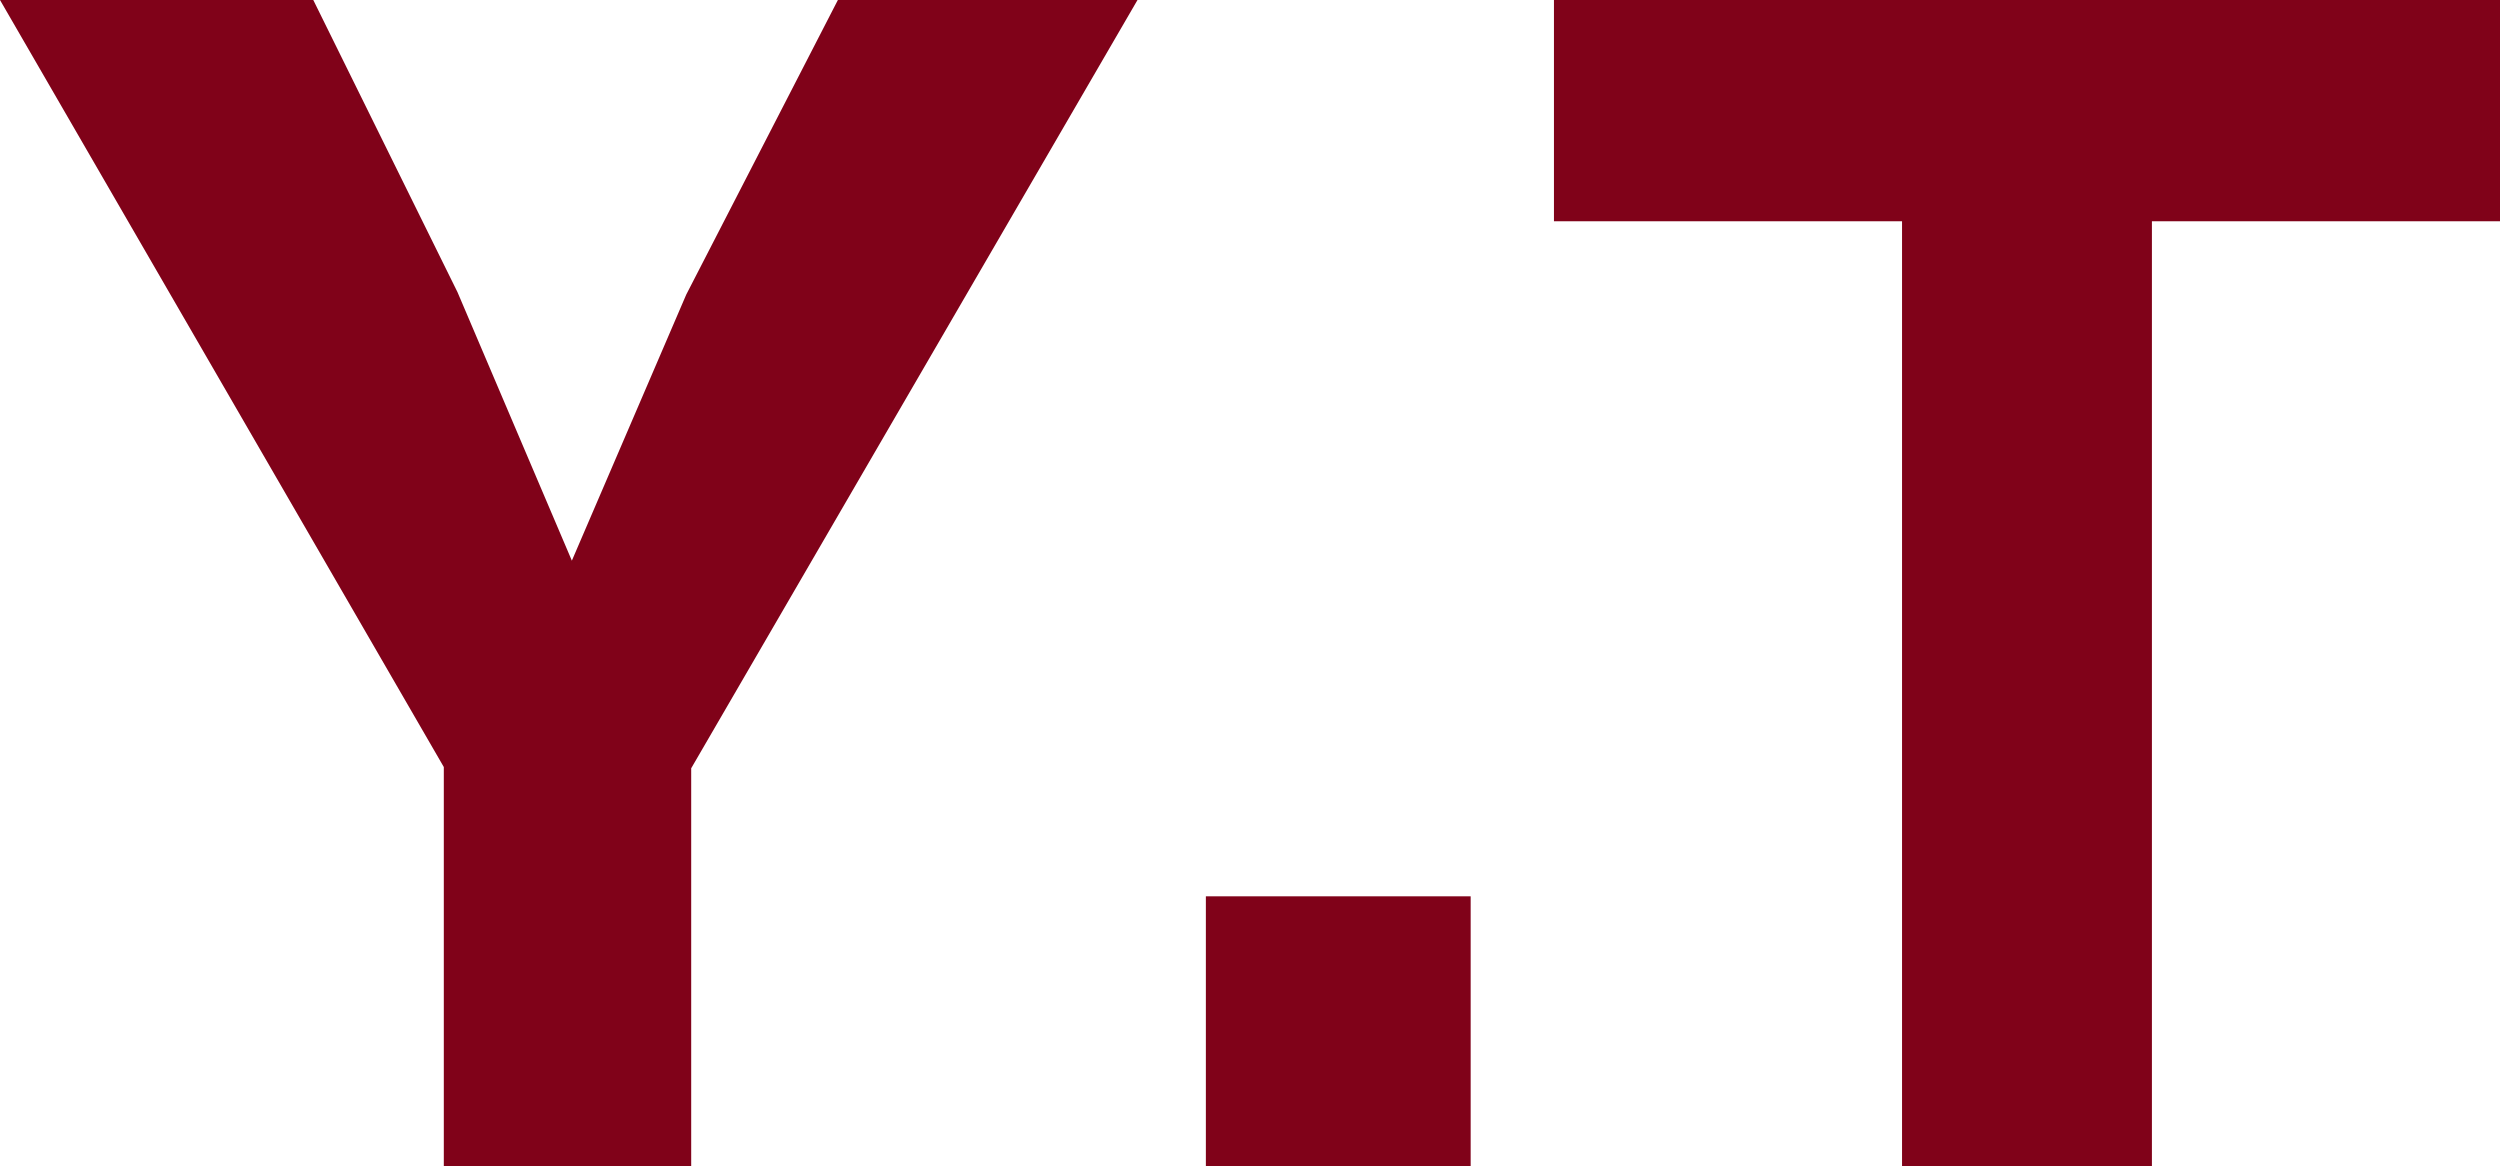
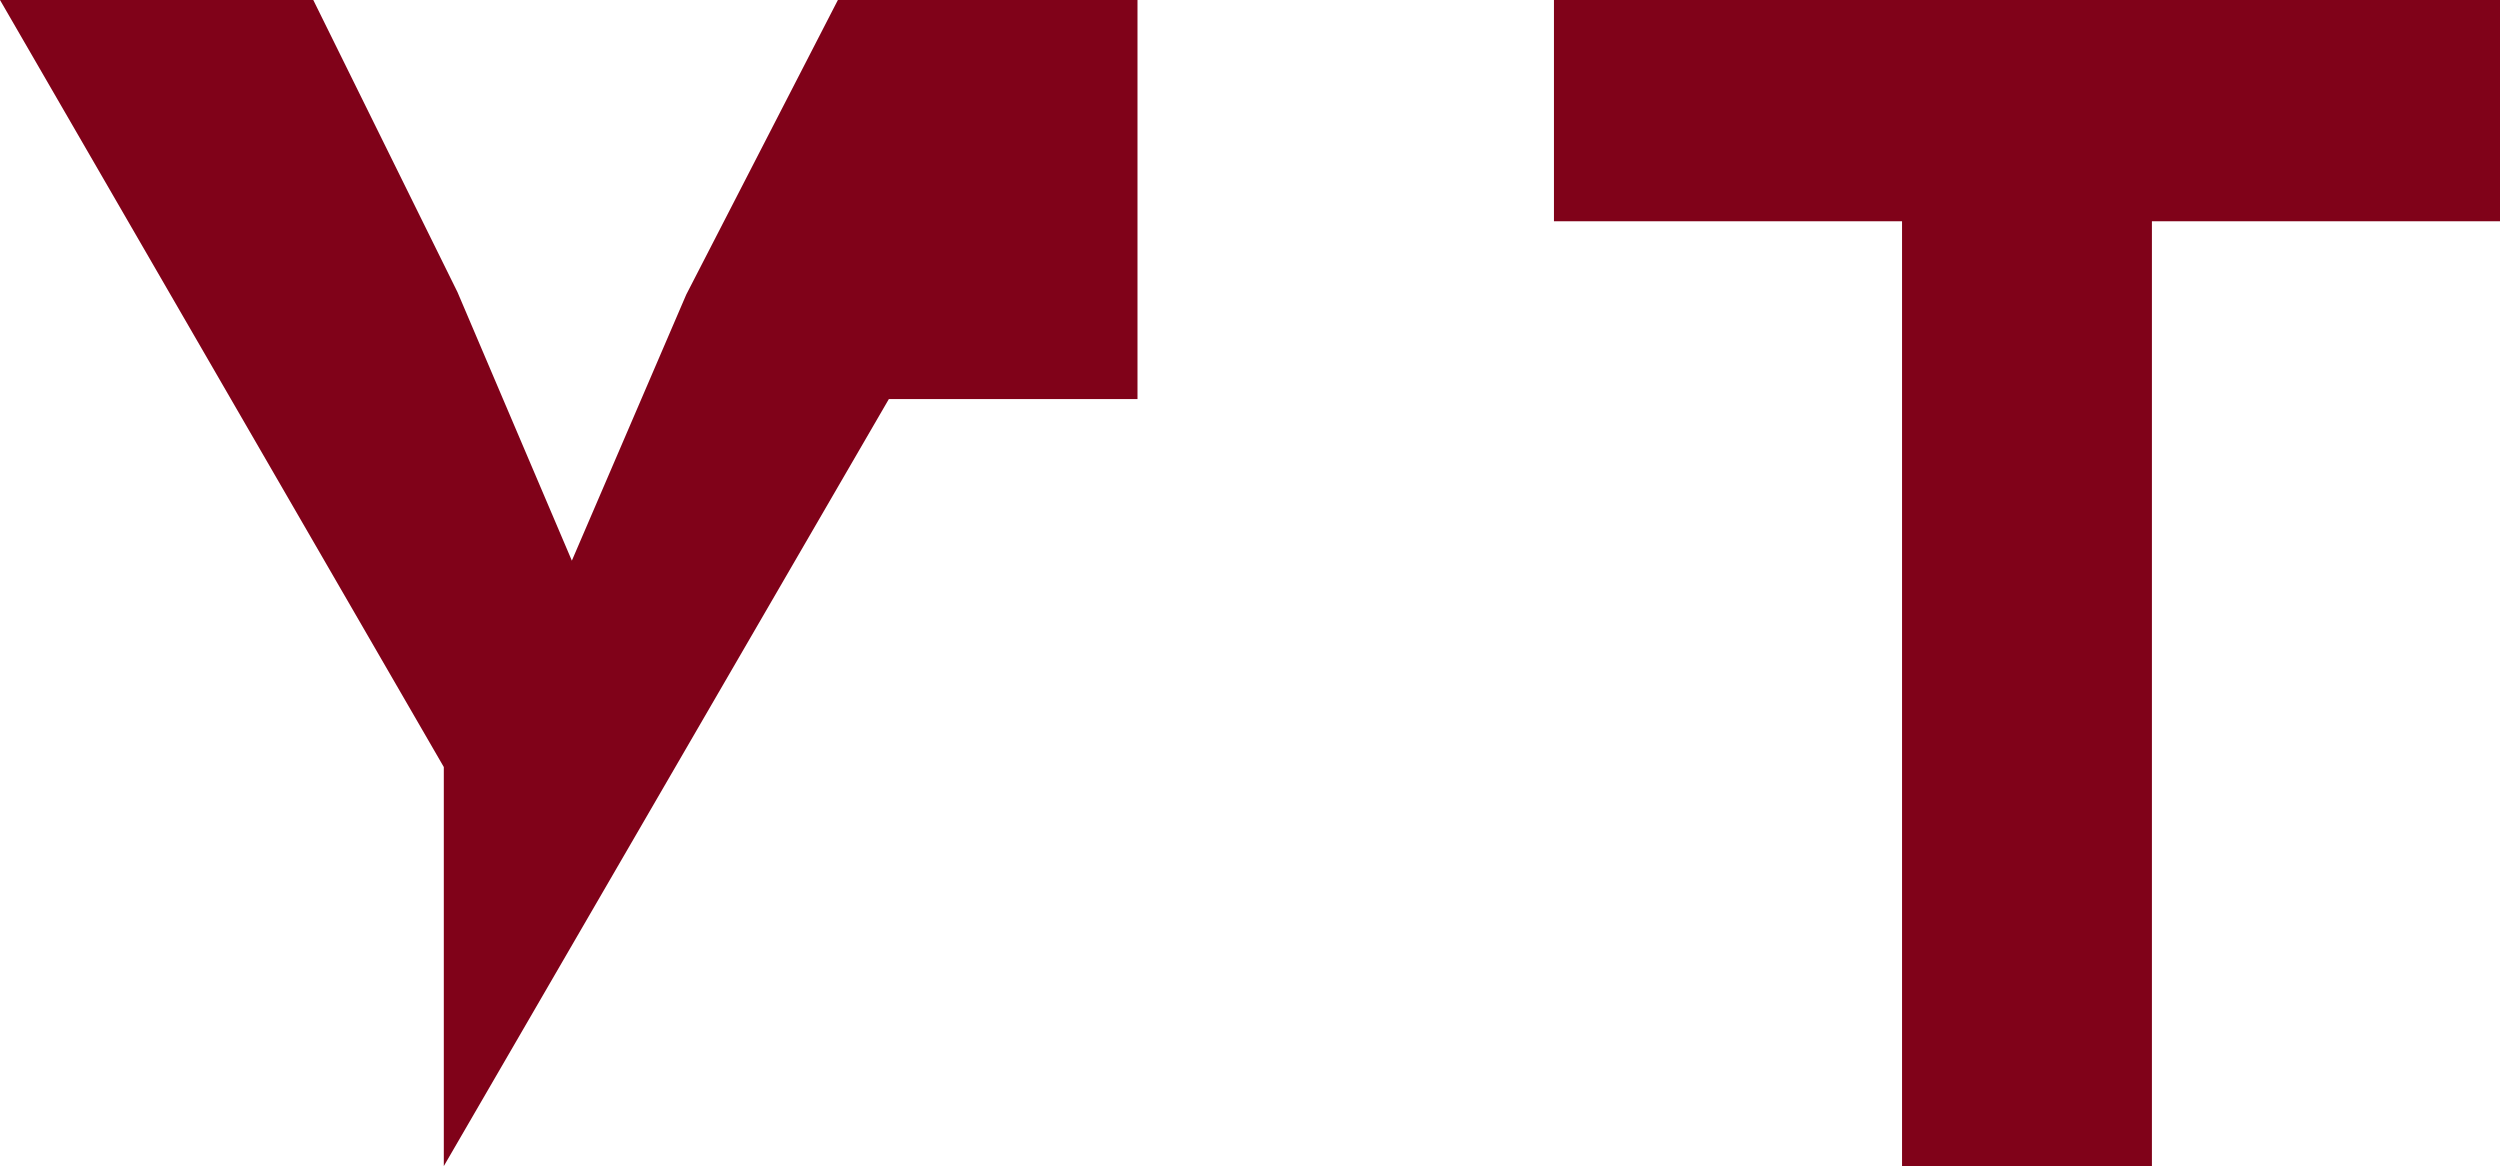
<svg xmlns="http://www.w3.org/2000/svg" id="_レイヤー_2" viewBox="0 0 20.11 9.38">
  <defs>
    <style>.cls-1{fill:#800219;}</style>
  </defs>
  <g id="_レイヤー_1-2">
-     <path class="cls-1" d="M3.57,9.38v-3.21L0,0h2.52l1.16,2.35.92,2.16.92-2.14,1.22-2.37h2.41l-3.59,6.18v3.21h-2Z" />
-     <path class="cls-1" d="M9.7,9.38v-2.17h2.13v2.17h-2.13Z" />
+     <path class="cls-1" d="M3.57,9.38v-3.21L0,0h2.52l1.16,2.35.92,2.16.92-2.14,1.22-2.37h2.41v3.21h-2Z" />
    <path class="cls-1" d="M15.3,9.38V1.78h-2.8V0h7.61v1.78h-2.8v7.61h-2Z" />
  </g>
</svg>